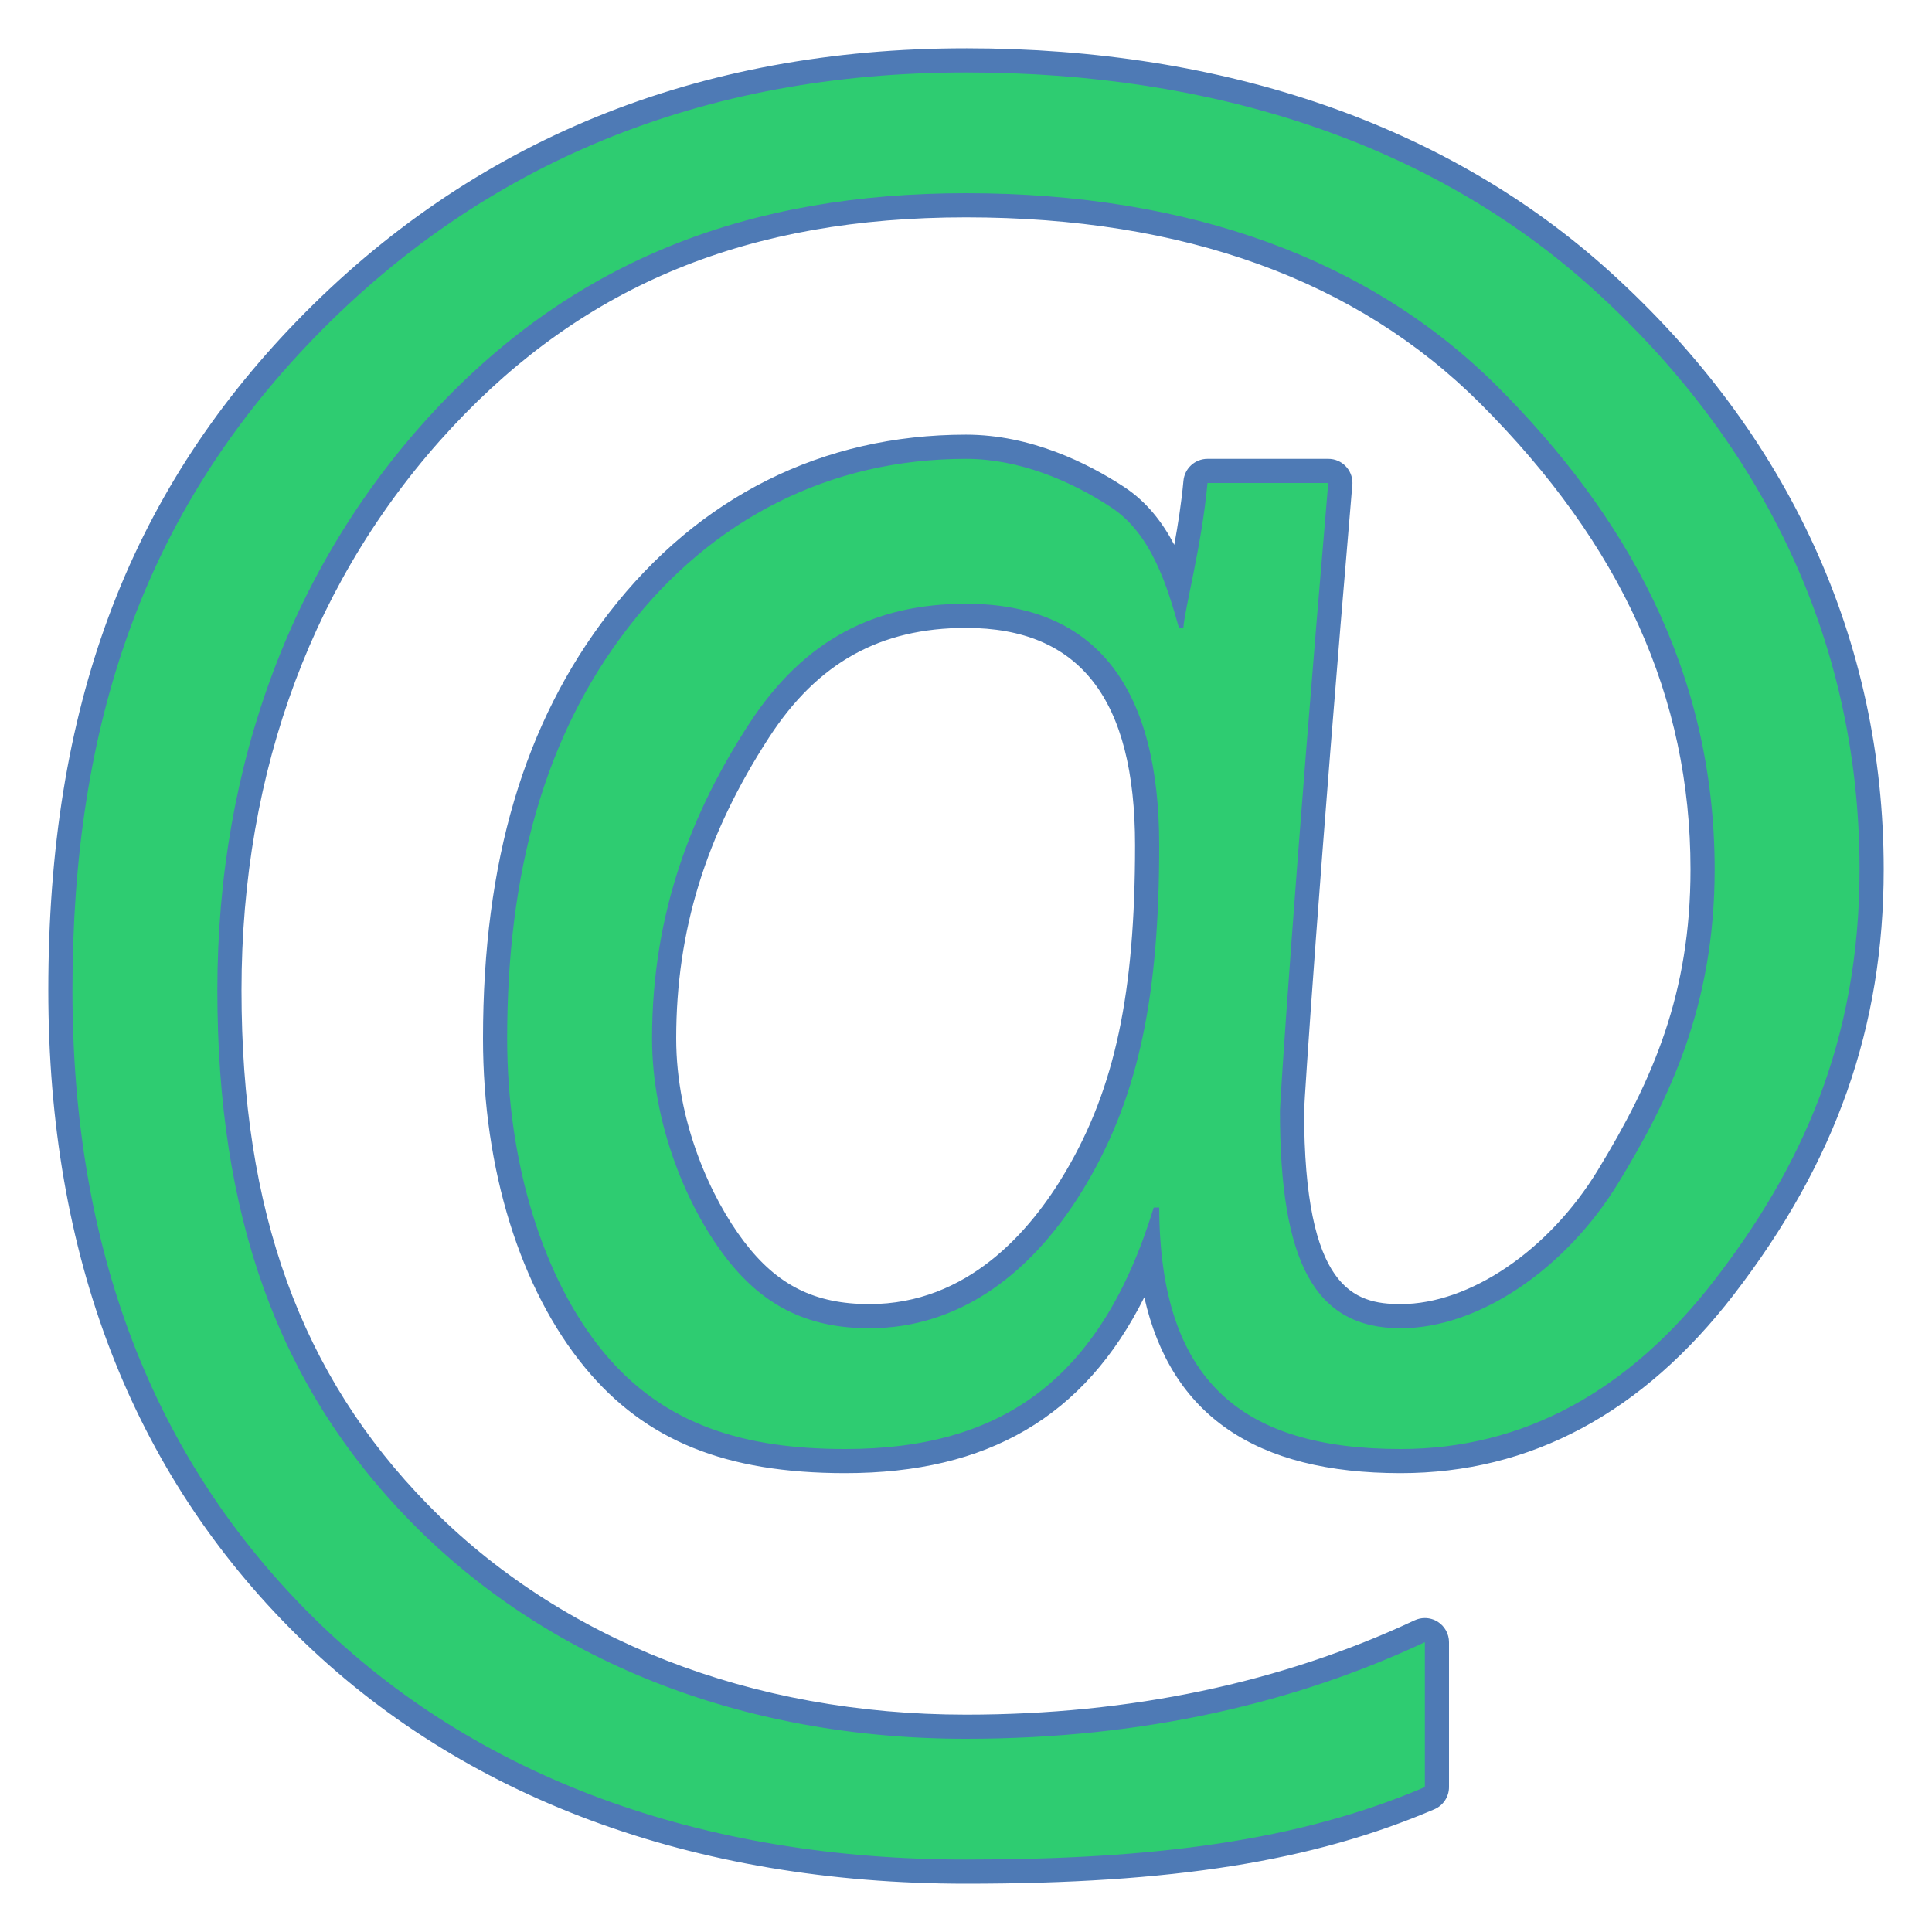
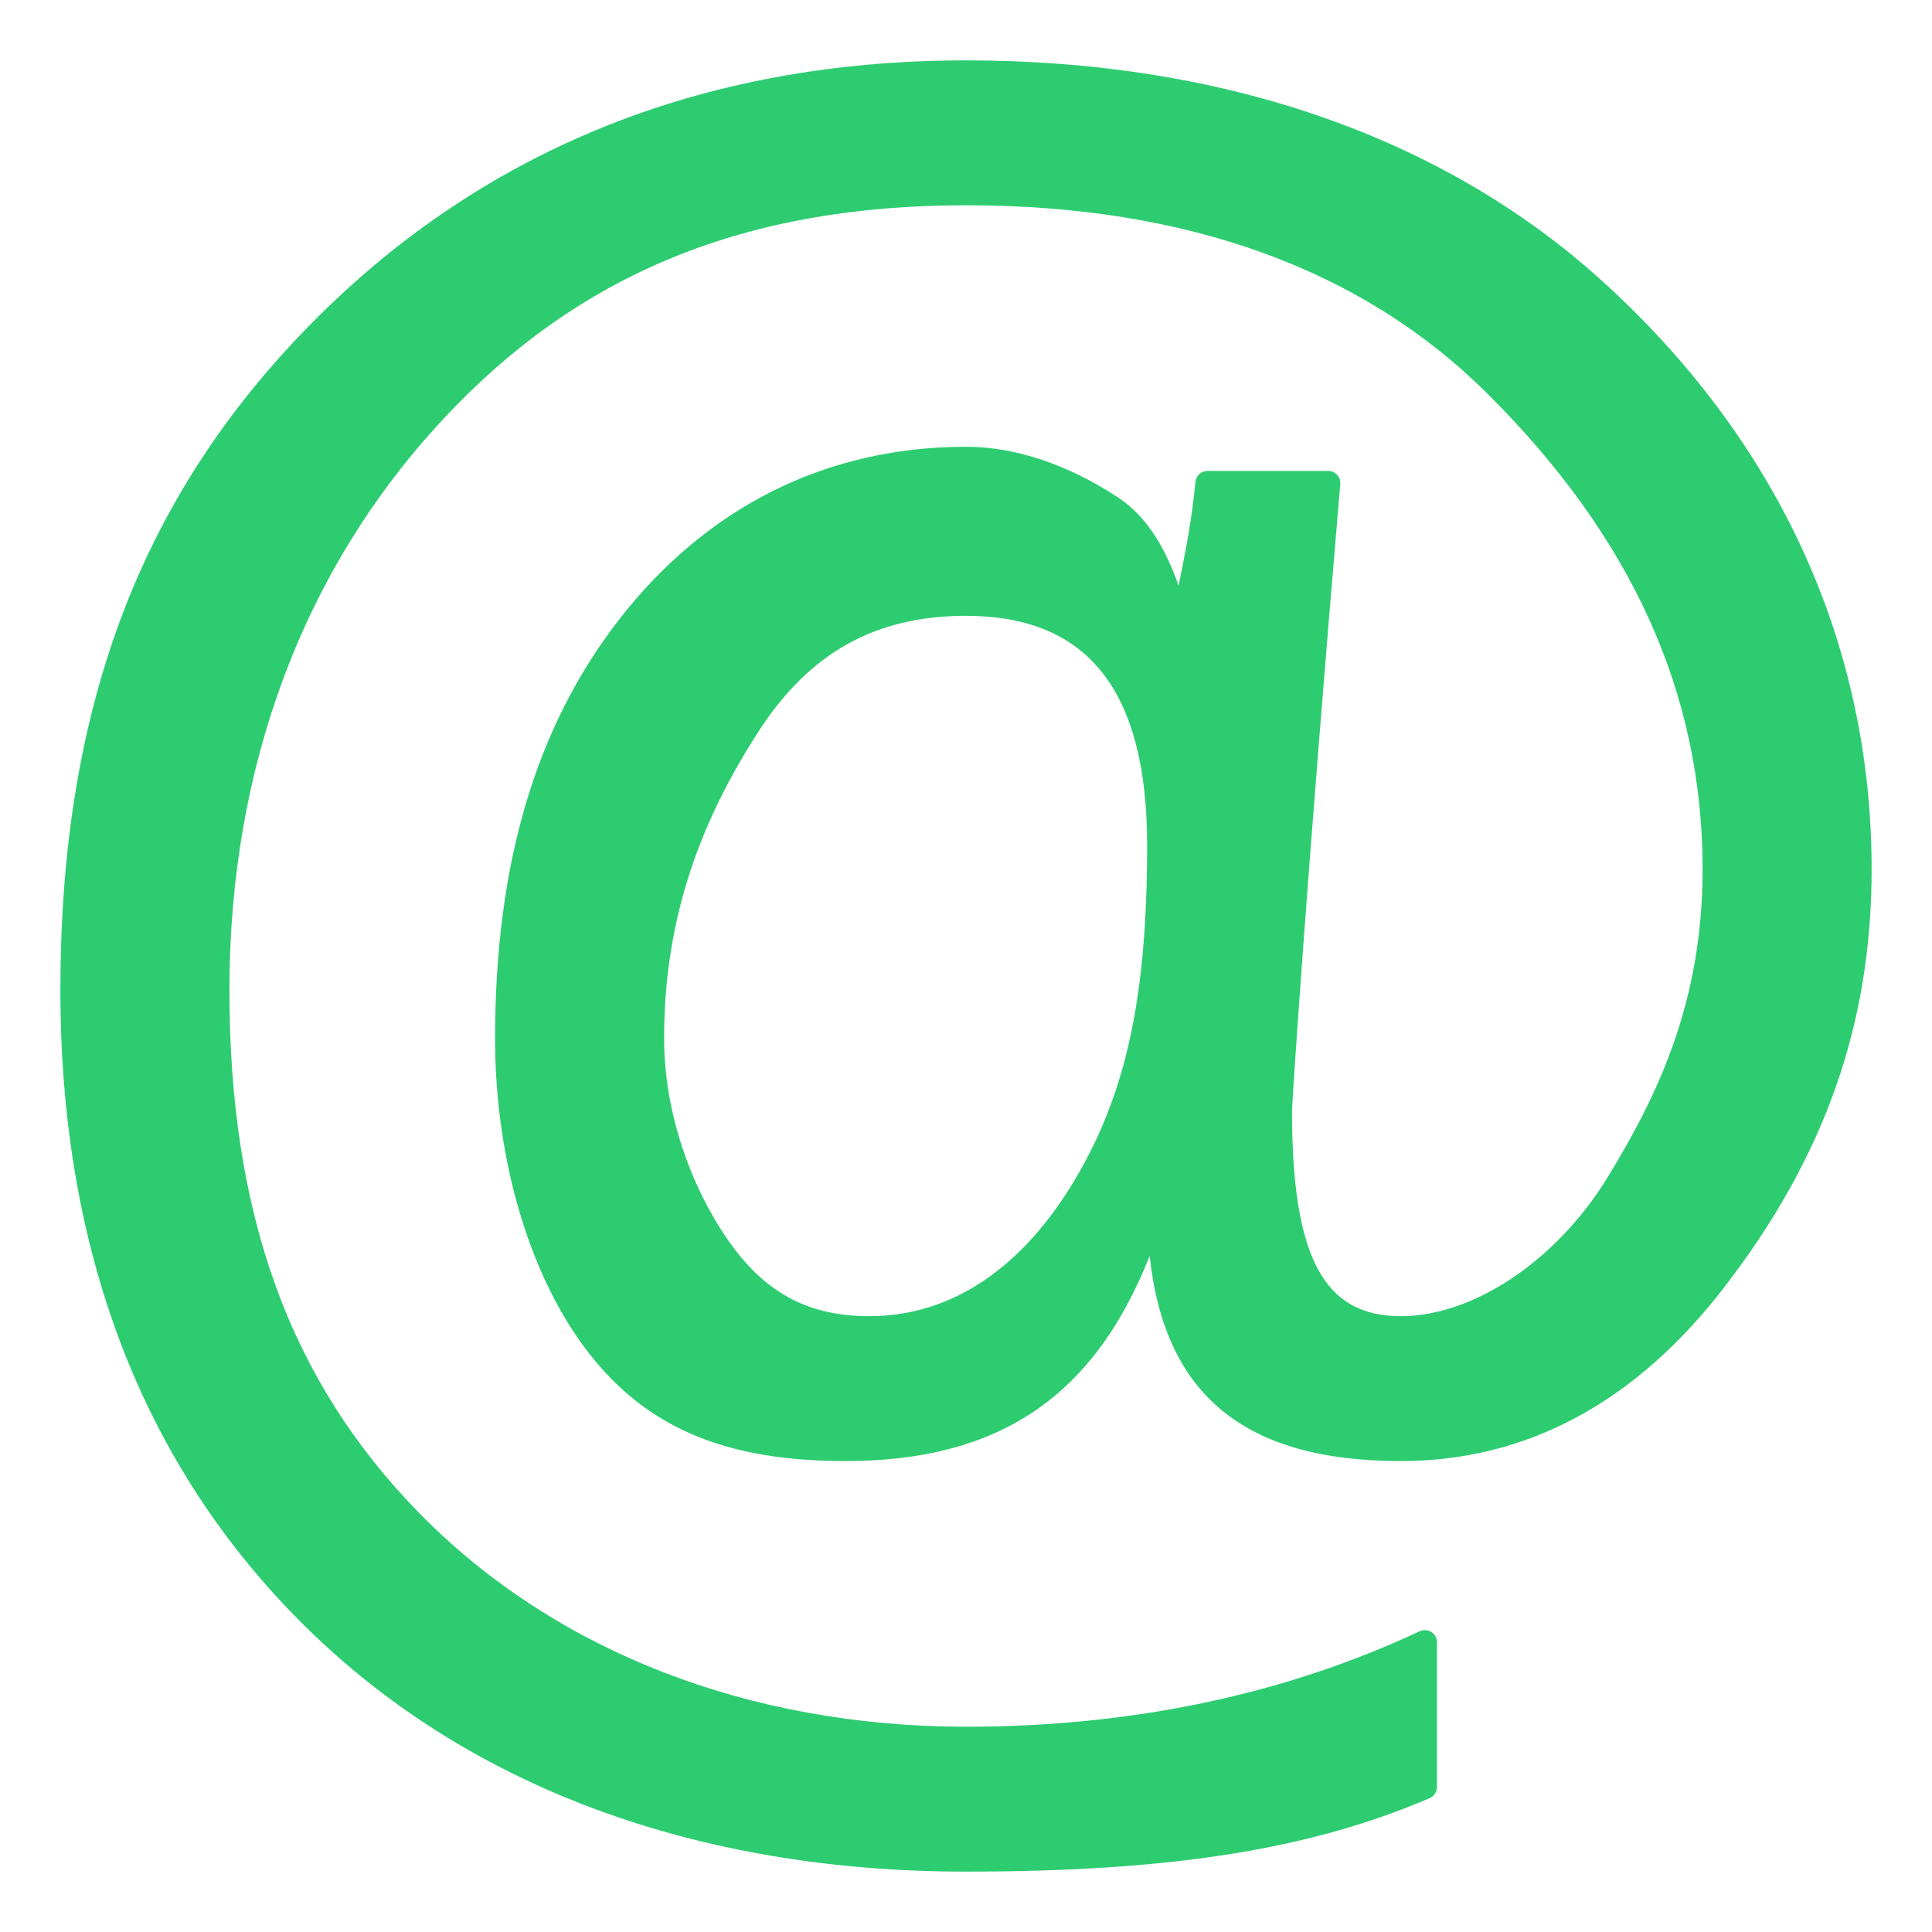
<svg xmlns="http://www.w3.org/2000/svg" x="0px" y="0px" width="20" height="20" viewBox="0 0 172 172" style=" fill:#000000;">
  <g fill="none" fill-rule="nonzero" stroke="none" stroke-width="1" stroke-linecap="butt" stroke-linejoin="miter" stroke-miterlimit="10" stroke-dasharray="" stroke-dashoffset="0" font-family="none" font-weight="none" font-size="none" text-anchor="none" style="mix-blend-mode: normal">
    <path d="M0,172v-172h172v172z" fill="none" />
    <g>
      <path d="M86,166.625c-24.005,0 -44.339,-7.542 -58.807,-21.81c-14.476,-14.28 -21.818,-33.344 -21.818,-56.665c0,-24.759 6.929,-43.443 21.803,-58.798c15.415,-15.91 35.206,-23.977 58.822,-23.977c22.867,0 42.445,6.788 56.622,19.627c15.704,14.231 24.003,32.349 24.003,52.398c0,13.769 -4.169,25.589 -13.124,37.206c-7.908,10.264 -17.6,15.469 -28.801,15.469c-13.831,0 -21.023,-5.831 -22.349,-18.266c-4.979,12.593 -13.48,18.266 -27.101,18.266c-10.307,0 -17.194,-2.773 -22.33,-8.991c-5.538,-6.702 -8.845,-17.406 -8.845,-28.634c0,-15.478 3.591,-27.649 10.974,-37.208c7.822,-10.118 18.524,-15.467 30.951,-15.467c5.498,0 10.367,2.434 13.487,4.476c2.853,1.871 4.405,4.949 5.439,7.893c0.505,-2.479 1.189,-5.848 1.501,-9.241c0.054,-0.555 0.516,-0.978 1.073,-0.978h10.75c0.301,0 0.587,0.127 0.791,0.348c0.204,0.224 0.305,0.518 0.28,0.819c-2.986,34.987 -4.281,54.864 -4.296,55.814c0,12.975 2.804,18.271 9.675,18.271c6.499,0 13.908,-4.977 18.432,-12.386c4.384,-7.181 8.443,-15.469 8.443,-27.391c0,-15.615 -6.226,-29.431 -19.036,-42.239c-11.201,-11.206 -26.862,-16.886 -46.539,-16.886c-19.634,0 -34.415,6.039 -46.515,19.008c-12.47,13.369 -19.06,30.958 -19.06,50.867c0,19.984 5.369,34.776 16.893,46.547c12.012,12.27 29.3,19.027 48.682,19.027c14.764,0 28.354,-2.86 40.394,-8.499c0.144,-0.067 0.301,-0.101 0.456,-0.101c0.202,0 0.402,0.056 0.578,0.168c0.31,0.198 0.497,0.54 0.497,0.907v12.9c0,0.43 -0.256,0.819 -0.654,0.989c-10.713,4.582 -23.057,6.536 -41.271,6.536zM86,54.825c-8.045,0 -13.908,3.262 -18.447,10.26c-5.751,8.869 -8.428,17.563 -8.428,27.365c0,7.729 3.219,14.727 6.231,18.701c3.158,4.167 6.874,6.024 12.044,6.024c7.301,0 13.672,-4.276 18.421,-12.369c4.476,-7.622 6.304,-16.185 6.304,-29.556c0,-13.745 -5.274,-20.425 -16.125,-20.425z" fill="#2ecc71" />
-       <path d="M86,6.45c22.016,0 41.461,6.269 55.9,19.35c14.439,13.083 23.65,30.554 23.65,51.6c0,15.415 -5.289,26.675 -12.9,36.55c-7.611,9.877 -17.006,15.05 -27.95,15.05c-14.184,0 -21.438,-6.085 -21.5,-21.5h-0.486c-4.726,15.415 -13.607,21.5 -27.464,21.5c-8.875,0 -16.095,-2.058 -21.5,-8.6c-5.405,-6.54 -8.6,-16.875 -8.6,-27.95c0,-14.635 3.27,-26.866 10.75,-36.55c7.48,-9.679 17.922,-15.05 30.1,-15.05c4.663,0 9.243,1.907 12.9,4.3c3.657,2.397 5.027,7.125 6.061,10.75h0.389c0.131,-1.81 1.63,-7.265 2.15,-12.9h10.75c-3.047,35.686 -4.3,55.255 -4.3,55.9c0,13.405 3.04,19.35 10.75,19.35c6.994,0 14.721,-5.323 19.35,-12.9c4.629,-7.577 8.6,-15.904 8.6,-27.95c0,-17.808 -8.082,-31.732 -19.35,-43c-11.268,-11.268 -27.35,-17.2 -47.3,-17.2c-19.234,0 -34.733,5.882 -47.3,19.35c-12.567,13.472 -19.35,31.394 -19.35,51.6c0,19.883 5.25,35.094 17.2,47.3c11.95,12.206 29.182,19.35 49.45,19.35c15.994,0 29.52,-3.292 40.85,-8.6v12.9c-11.206,4.792 -24.078,6.45 -40.85,6.45c-23.57,0 -43.639,-7.286 -58.05,-21.5c-14.411,-14.214 -21.5,-32.908 -21.5,-55.9c0,-23.704 6.381,-42.441 21.5,-58.05c15.119,-15.605 34.542,-23.65 58.05,-23.65M77.4,118.25c8.028,0 14.652,-4.9 19.35,-12.9c4.698,-7.998 6.45,-16.888 6.45,-30.1c0,-13.857 -5.48,-21.5 -17.2,-21.5c-8.028,0 -14.396,3.111 -19.35,10.75c-4.954,7.643 -8.6,16.619 -8.6,27.95c0,7.643 3.113,14.947 6.45,19.35c3.337,4.405 7.327,6.45 12.9,6.45M118.25,43h0.011M86,4.3c-23.919,0 -43.97,8.176 -59.594,24.304c-15.082,15.57 -22.106,34.49 -22.106,59.546c0,23.618 7.45,42.942 22.141,57.431c14.672,14.47 35.266,22.119 59.559,22.119c18.367,0 30.837,-1.98 41.695,-6.624c0.791,-0.338 1.305,-1.116 1.305,-1.976v-12.9c0,-0.735 -0.376,-1.419 -0.995,-1.815c-0.35,-0.221 -0.752,-0.335 -1.155,-0.335c-0.31,0 -0.621,0.067 -0.912,0.202c-11.894,5.573 -25.331,8.398 -39.938,8.398c-19.09,0 -36.105,-6.644 -47.913,-18.705c-11.318,-11.558 -16.587,-26.11 -16.587,-45.795c0,-19.632 6.491,-36.967 18.772,-50.134c11.883,-12.734 26.413,-18.666 45.728,-18.666c19.382,0 34.785,5.575 45.78,16.57c12.597,12.597 18.72,26.166 18.72,41.48c0,11.01 -3.311,18.688 -8.284,26.83c-4.339,7.099 -11.376,11.87 -17.516,11.87c-4.16,0 -8.6,-1.329 -8.6,-17.2c0.03,-1.129 1.324,-20.939 4.279,-55.565c0.017,-0.11 0.026,-0.221 0.026,-0.335c0,-1.187 -0.957,-2.15 -2.144,-2.15h-0.011h-10.75c-1.112,0 -2.038,0.847 -2.141,1.952c-0.181,1.961 -0.49,3.922 -0.815,5.704c-1.036,-1.982 -2.442,-3.827 -4.466,-5.154c-3.242,-2.124 -8.316,-4.653 -14.078,-4.653c-12.773,0 -23.77,5.493 -31.801,15.886c-7.536,9.755 -11.199,22.141 -11.199,37.864c0,11.642 3.315,22.328 9.092,29.32c5.36,6.487 12.502,9.38 23.158,9.38c12.689,0 21.304,-5.016 26.623,-15.656c2.378,10.516 9.907,15.656 22.827,15.656c11.552,0 21.528,-5.345 29.653,-15.889c9.105,-11.812 13.347,-23.841 13.347,-37.861c0,-20.363 -8.422,-38.756 -24.357,-53.193c-14.377,-13.023 -34.204,-19.907 -57.343,-19.907zM77.4,116.1c-4.868,0 -8.213,-1.675 -11.186,-5.599c-2.907,-3.836 -6.014,-10.591 -6.014,-18.051c0,-9.583 2.623,-18.092 8.254,-26.78c4.322,-6.665 9.899,-9.77 17.546,-9.77c10.127,0 15.05,6.33 15.05,19.35c0,13.164 -1.782,21.571 -6.153,29.01c-3.171,5.403 -8.781,11.84 -17.497,11.84z" fill="#4e7ab5" />
    </g>
  </g>
</svg>